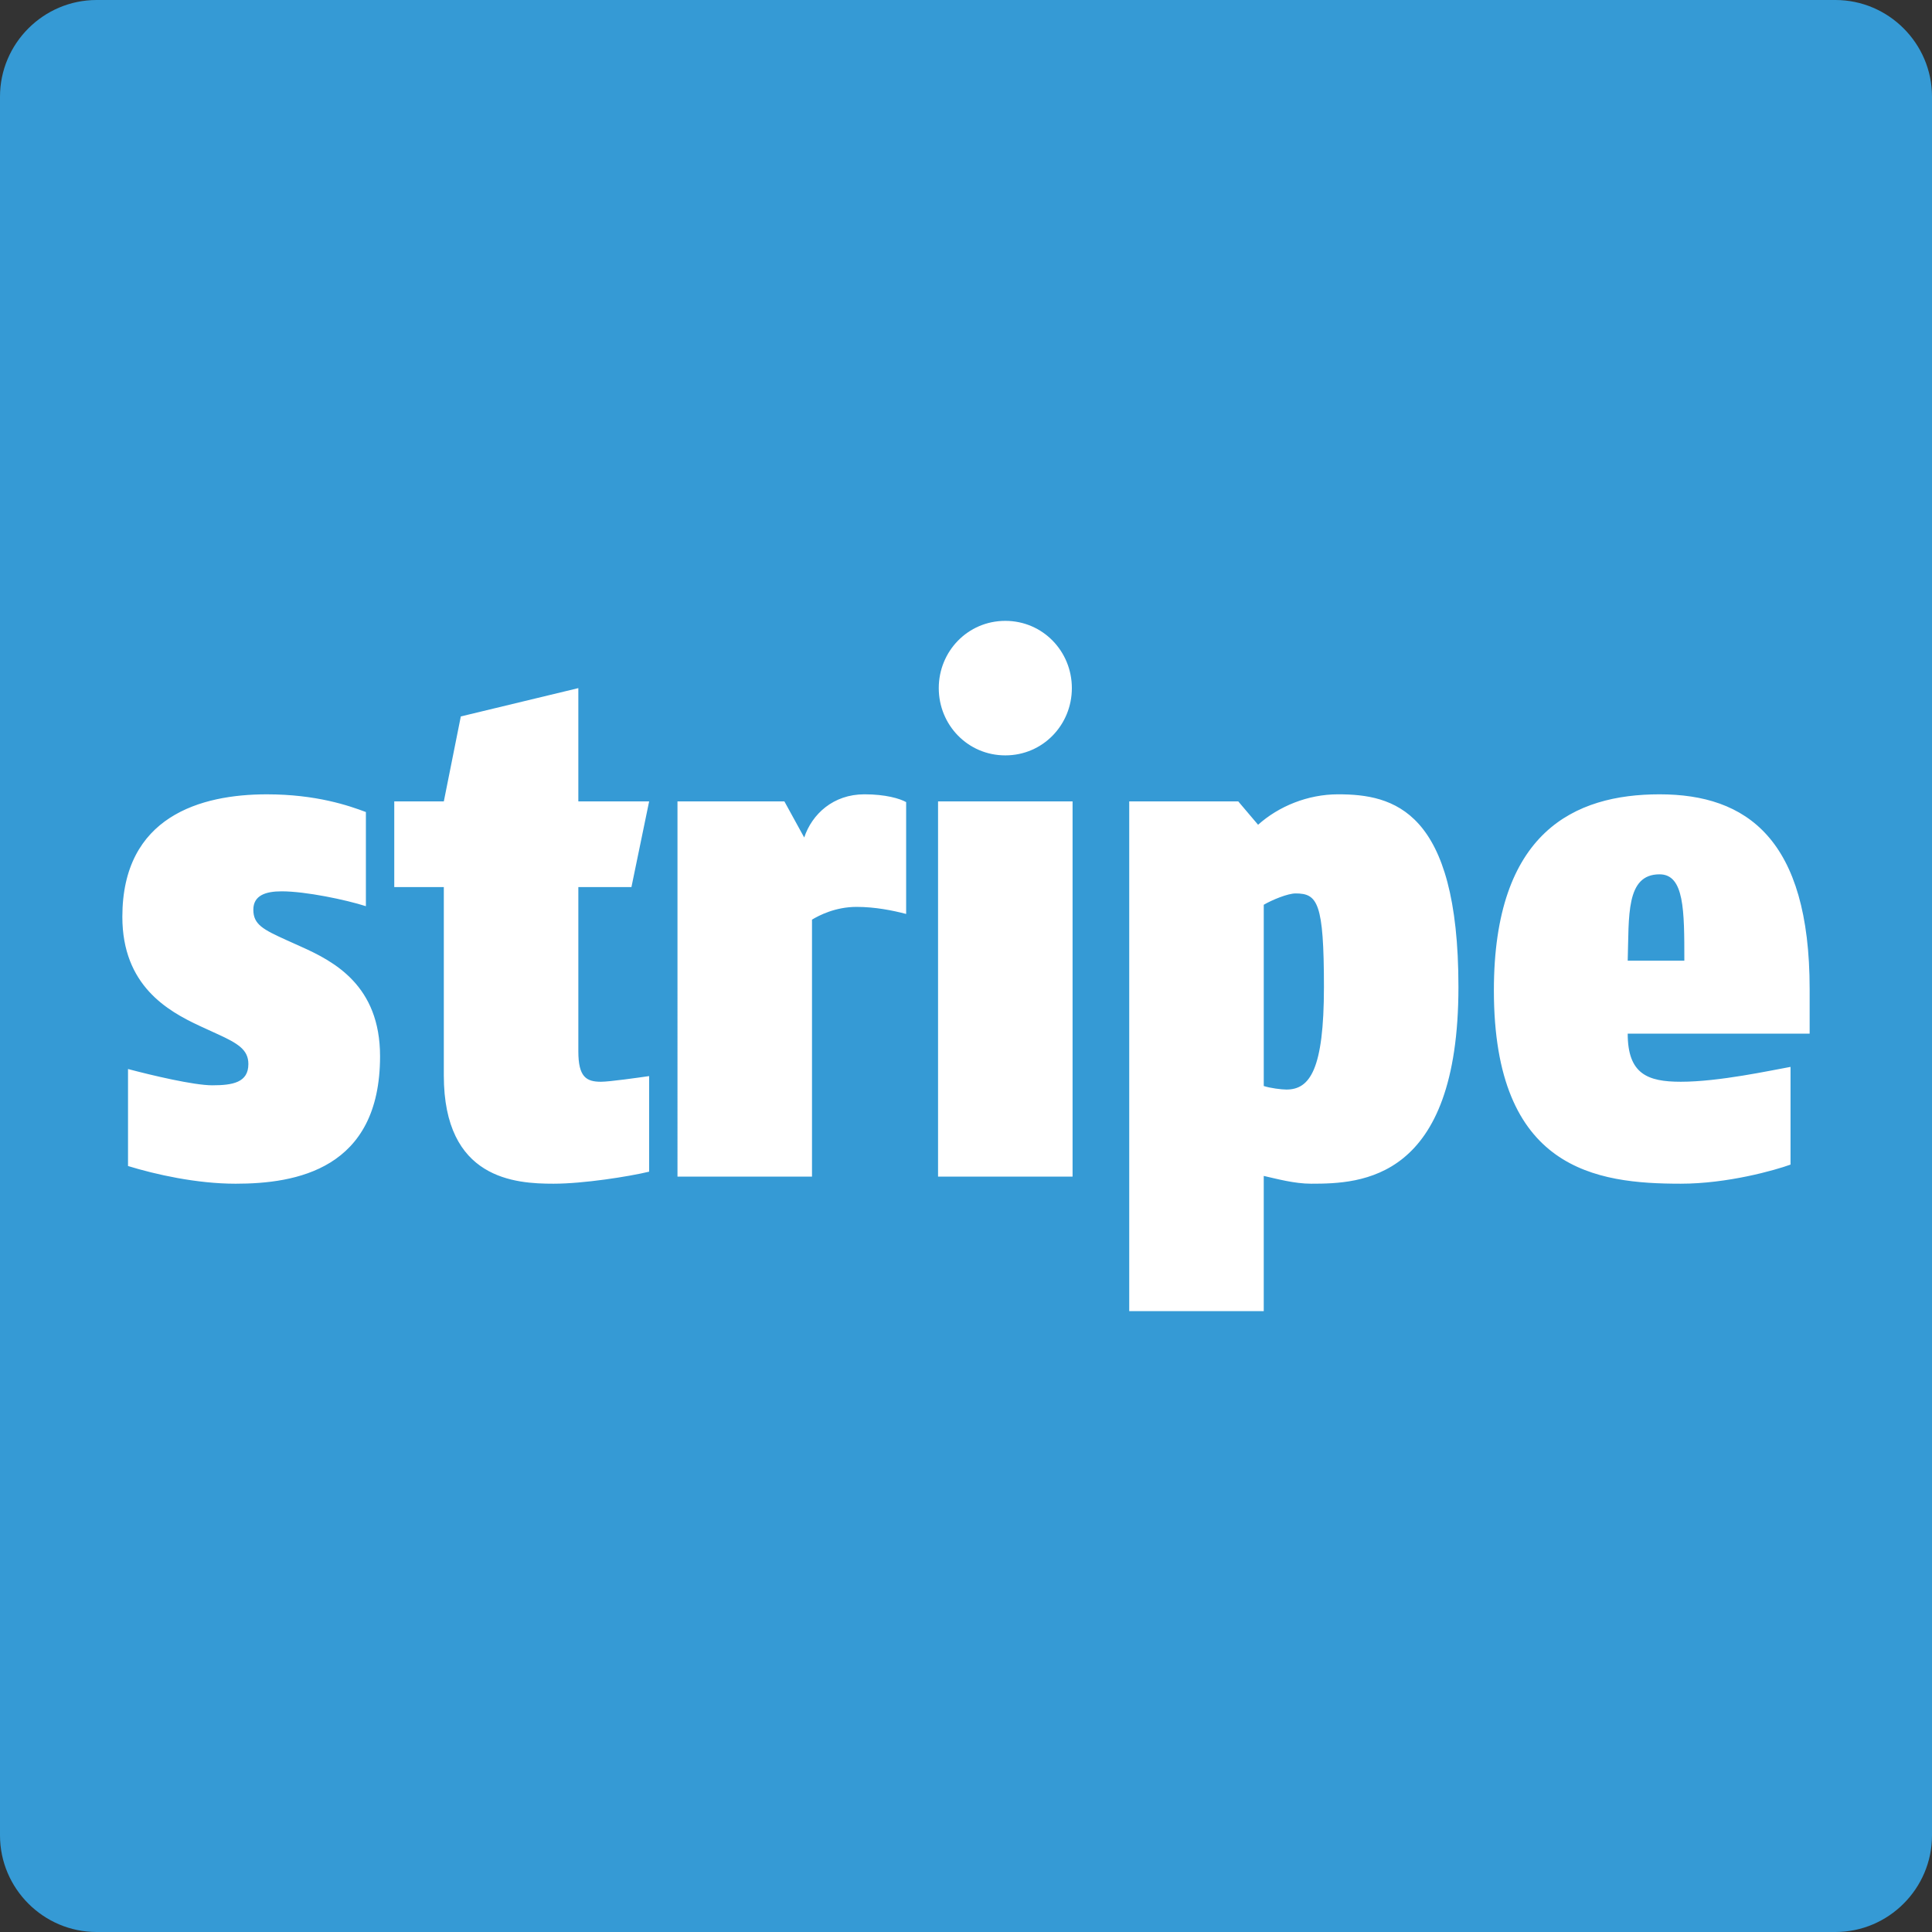
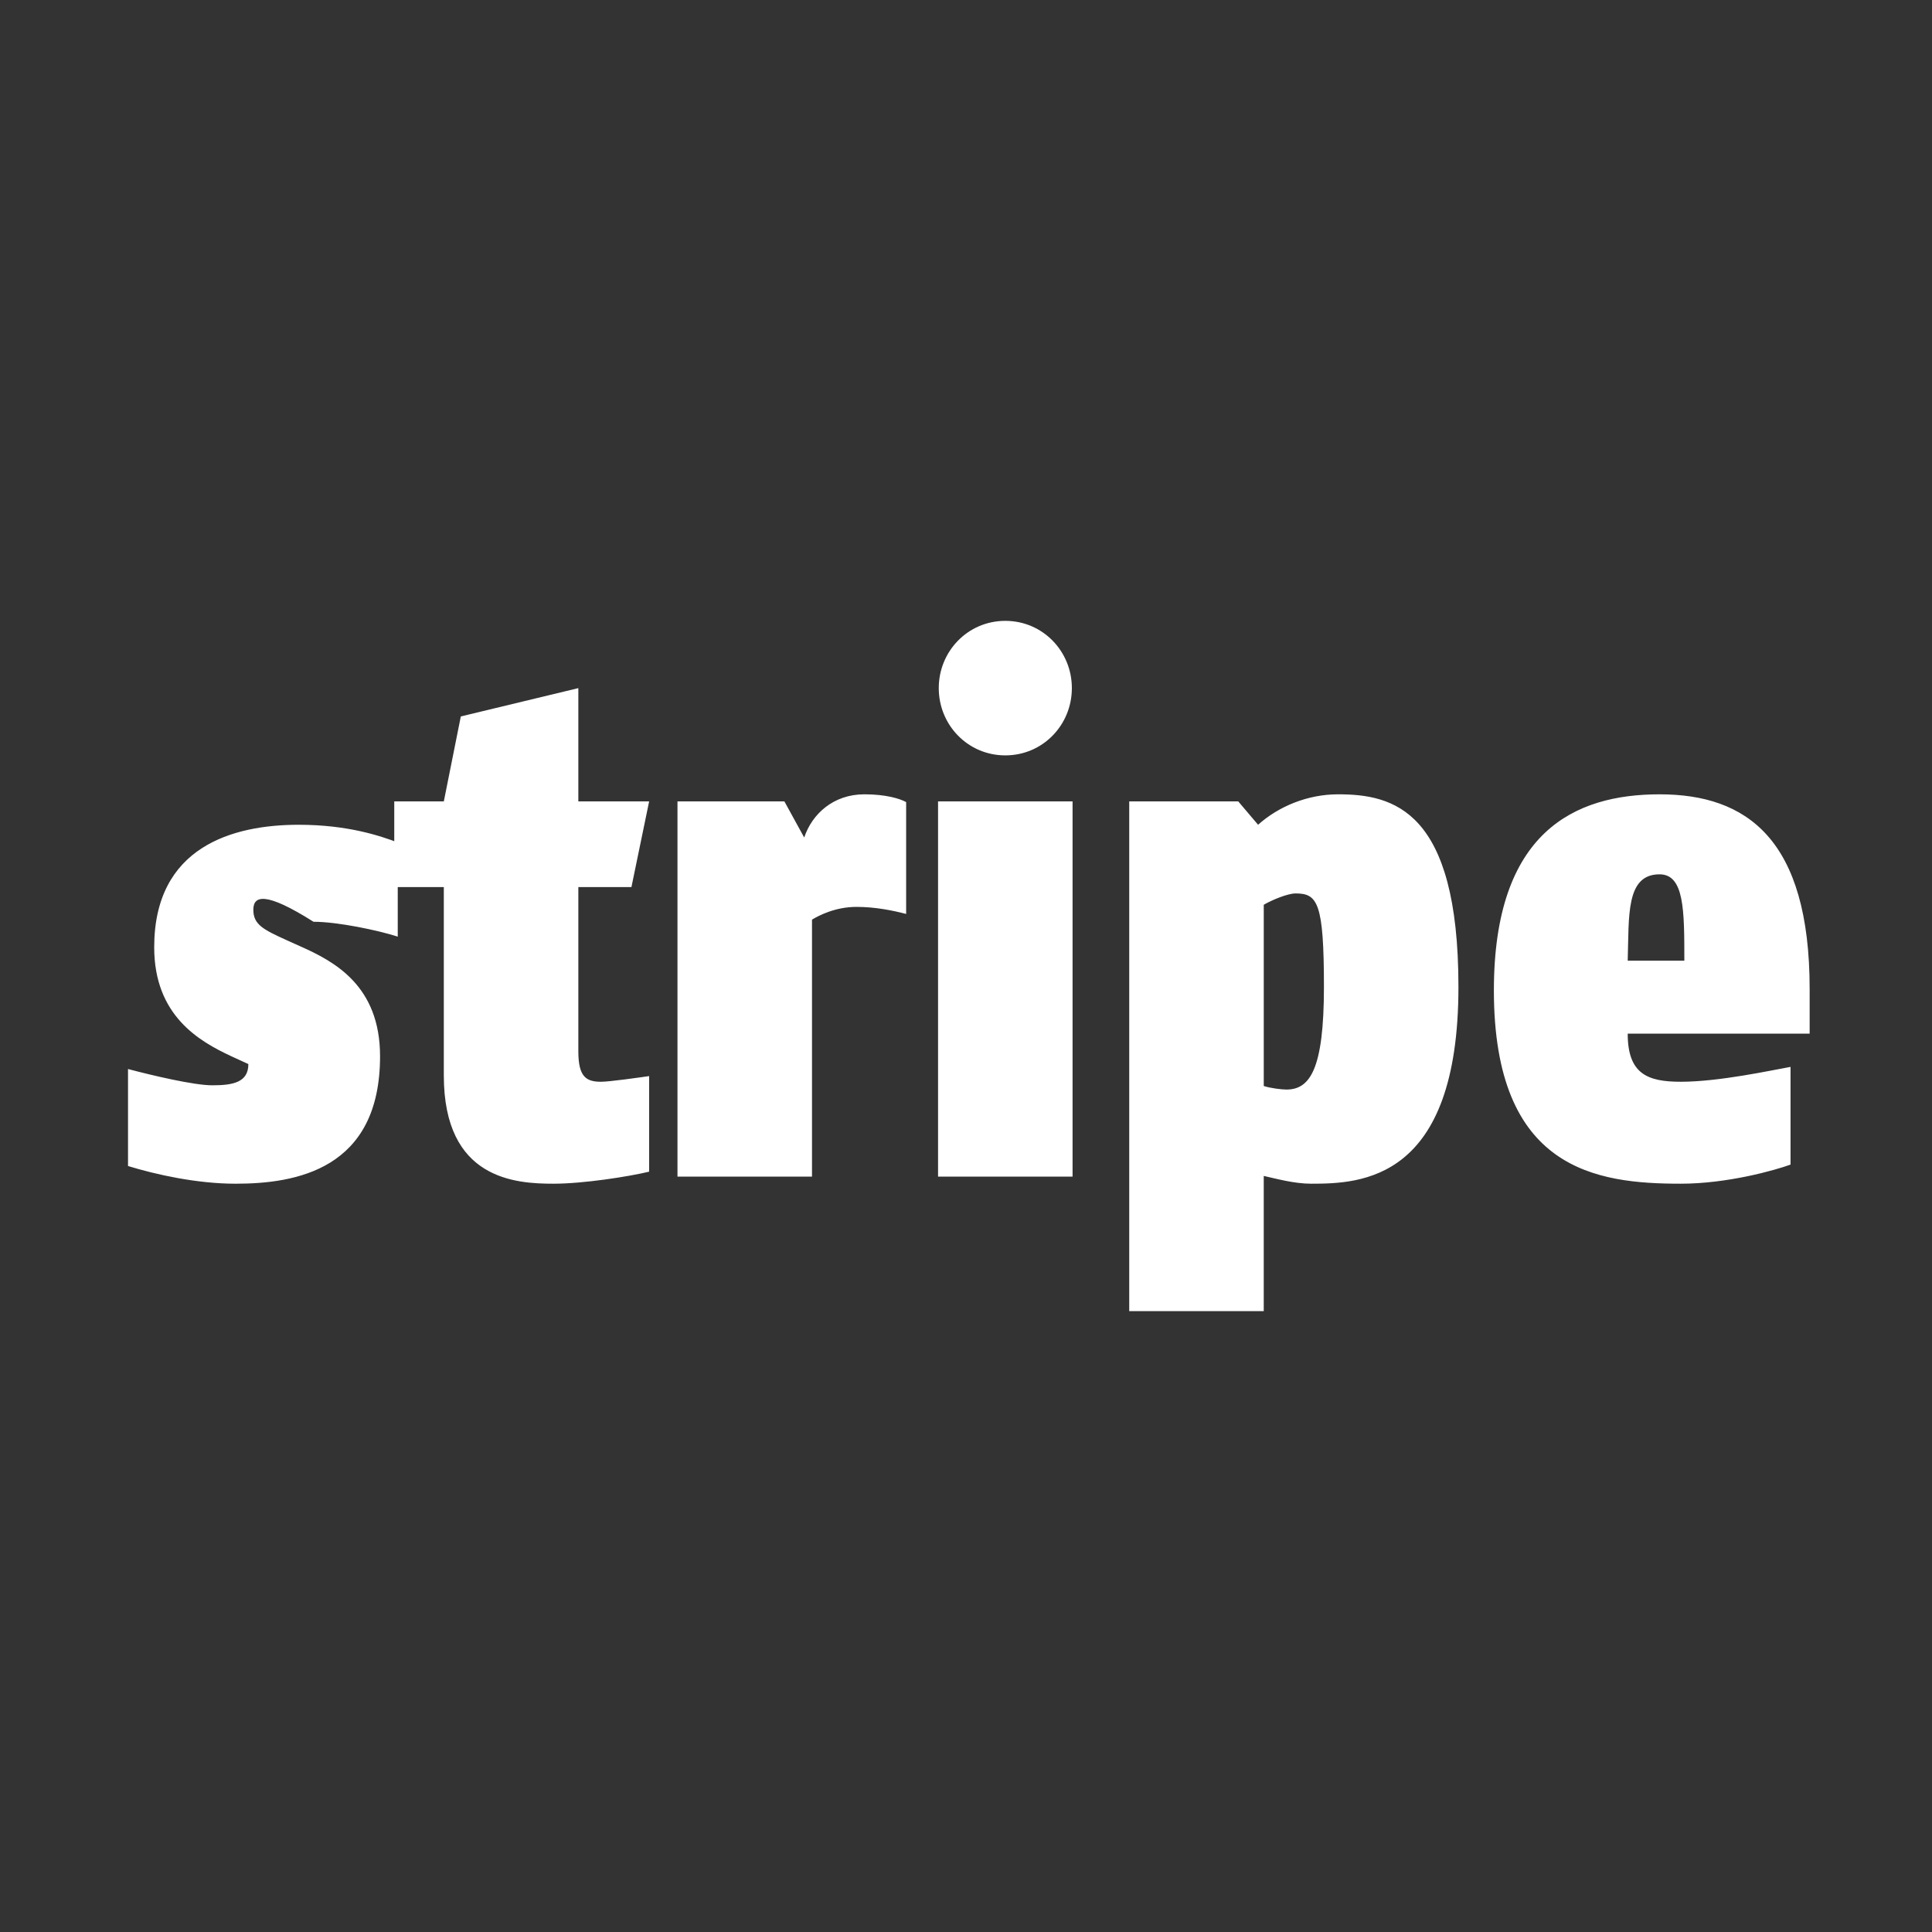
<svg xmlns="http://www.w3.org/2000/svg" version="1.1" id="Layer_1" x="0px" y="0px" width="1000px" height="1000px" viewBox="0 0 1000 1000" enable-background="new 0 0 1000 1000" xml:space="preserve">
  <rect x="0" y="0" width="1000" height="1000" fill="#333333" stroke="none" />
  <g>
-     <path fill="#359AD5" d="M1000,950c0,27.5-22.5,50-50,50H50c-27.5,0-50-22.5-50-50V50C0,22.5,22.5,0,50,0h900c27.5,0,50,22.5,50,50   V950z" />
-   </g>
-   <path fill="#FFFFFF" d="M858.984,452.547c-17.592,0-15.755,21.624-16.485,44.708h29.313  C871.812,471.234,871.812,452.547,858.984,452.547z M842.499,535c0,20.884,10.259,24.914,27.482,24.914  c19.789,0,46.535-5.867,56.797-7.696v50.573c-8.059,2.933-32.61,9.89-56.797,9.89c-43.609,0-96.749-6.962-96.749-100.038  c0-82.086,41.777-101.507,85.751-101.507c45.075,0,77.688,23.086,77.688,100.772V535H842.499L842.499,535z M670.603,462.439  c-4.026,0-12.089,3.298-16.484,5.867v93.806c3.294,1.105,9.159,1.837,11.726,1.837c12.093,0,19.423-10.263,19.423-53.136  C685.262,467.204,681.961,462.439,670.603,462.439L670.603,462.439z M678.663,612.684c-8.794,0-17.954-2.563-24.55-4.031v69.992  h-69.626V414.802h56.431l10.263,12.092c10.626-9.525,25.654-15.758,41.409-15.758c28.581,0,62.295,8.061,62.295,99.672  C754.883,611.222,704.315,612.684,678.663,612.684L678.663,612.684z M520.346,390.983c-19.42,0-34.443-15.758-34.443-34.814  c0-19.055,15.023-34.813,34.443-34.813c19.425,0,34.449,15.759,34.449,34.813C554.795,375.226,539.771,390.983,520.346,390.983  L520.346,390.983z M485.535,609.021V414.802h69.625v194.219H485.535z M443.376,469.404c-10.993,0-19.423,4.397-23.088,6.596v133.021  h-69.625V414.802h55.335l10.26,18.688c4.03-12.094,15.024-22.354,31.149-22.354c10.993,0,18.322,2.199,21.616,4.03v57.896  C462.062,471.234,452.903,469.404,443.376,469.404z M311.072,559.917c4.397,0,19.79-2.196,24.914-2.935v49.472  c-10.622,2.564-34.078,6.229-49.467,6.229c-19.79,0-56.8-2.194-56.8-56.064v-97.476h-25.65v-44.342h25.655l8.794-43.973  l60.83-14.658v58.633h36.645l-9.16,44.342h-27.484v85.018C299.347,557.351,303.376,559.917,311.072,559.917L311.072,559.917z   M131.126,470.87c0,7.695,5.131,10.259,17.223,15.755l7.331,3.3c17.221,7.696,41.036,20.156,41.036,56.802  c0,58.631-43.607,65.961-74.754,65.961c-20.155,0-41.408-4.766-55.701-9.158v-50.207c12.457,3.305,34.082,8.427,43.606,8.427  c10.627,0,18.688-1.461,18.688-10.991c0-7.329-5.13-10.625-16.488-15.754l-8.797-4.034c-16.487-7.696-39.942-20.885-39.942-56.432  c0-52.037,40.674-63.395,74.757-63.395c25.653,0,42.509,5.861,51.302,9.162v48.736c-10.262-3.296-31.146-7.694-43.604-7.694  C137.354,461.343,131.126,463.54,131.126,470.87L131.126,470.87z" />
+     </g>
+   <path fill="#FFFFFF" d="M858.984,452.547c-17.592,0-15.755,21.624-16.485,44.708h29.313  C871.812,471.234,871.812,452.547,858.984,452.547z M842.499,535c0,20.884,10.259,24.914,27.482,24.914  c19.789,0,46.535-5.867,56.797-7.696v50.573c-8.059,2.933-32.61,9.89-56.797,9.89c-43.609,0-96.749-6.962-96.749-100.038  c0-82.086,41.777-101.507,85.751-101.507c45.075,0,77.688,23.086,77.688,100.772V535H842.499L842.499,535z M670.603,462.439  c-4.026,0-12.089,3.298-16.484,5.867v93.806c3.294,1.105,9.159,1.837,11.726,1.837c12.093,0,19.423-10.263,19.423-53.136  C685.262,467.204,681.961,462.439,670.603,462.439L670.603,462.439z M678.663,612.684c-8.794,0-17.954-2.563-24.55-4.031v69.992  h-69.626V414.802h56.431l10.263,12.092c10.626-9.525,25.654-15.758,41.409-15.758c28.581,0,62.295,8.061,62.295,99.672  C754.883,611.222,704.315,612.684,678.663,612.684L678.663,612.684z M520.346,390.983c-19.42,0-34.443-15.758-34.443-34.814  c0-19.055,15.023-34.813,34.443-34.813c19.425,0,34.449,15.759,34.449,34.813C554.795,375.226,539.771,390.983,520.346,390.983  L520.346,390.983z M485.535,609.021V414.802h69.625v194.219H485.535z M443.376,469.404c-10.993,0-19.423,4.397-23.088,6.596v133.021  h-69.625V414.802h55.335l10.26,18.688c4.03-12.094,15.024-22.354,31.149-22.354c10.993,0,18.322,2.199,21.616,4.03v57.896  C462.062,471.234,452.903,469.404,443.376,469.404z M311.072,559.917c4.397,0,19.79-2.196,24.914-2.935v49.472  c-10.622,2.564-34.078,6.229-49.467,6.229c-19.79,0-56.8-2.194-56.8-56.064v-97.476h-25.65v-44.342h25.655l8.794-43.973  l60.83-14.658v58.633h36.645l-9.16,44.342h-27.484v85.018C299.347,557.351,303.376,559.917,311.072,559.917L311.072,559.917z   M131.126,470.87c0,7.695,5.131,10.259,17.223,15.755l7.331,3.3c17.221,7.696,41.036,20.156,41.036,56.802  c0,58.631-43.607,65.961-74.754,65.961c-20.155,0-41.408-4.766-55.701-9.158v-50.207c12.457,3.305,34.082,8.427,43.606,8.427  c10.627,0,18.688-1.461,18.688-10.991l-8.797-4.034c-16.487-7.696-39.942-20.885-39.942-56.432  c0-52.037,40.674-63.395,74.757-63.395c25.653,0,42.509,5.861,51.302,9.162v48.736c-10.262-3.296-31.146-7.694-43.604-7.694  C137.354,461.343,131.126,463.54,131.126,470.87L131.126,470.87z" />
</svg>